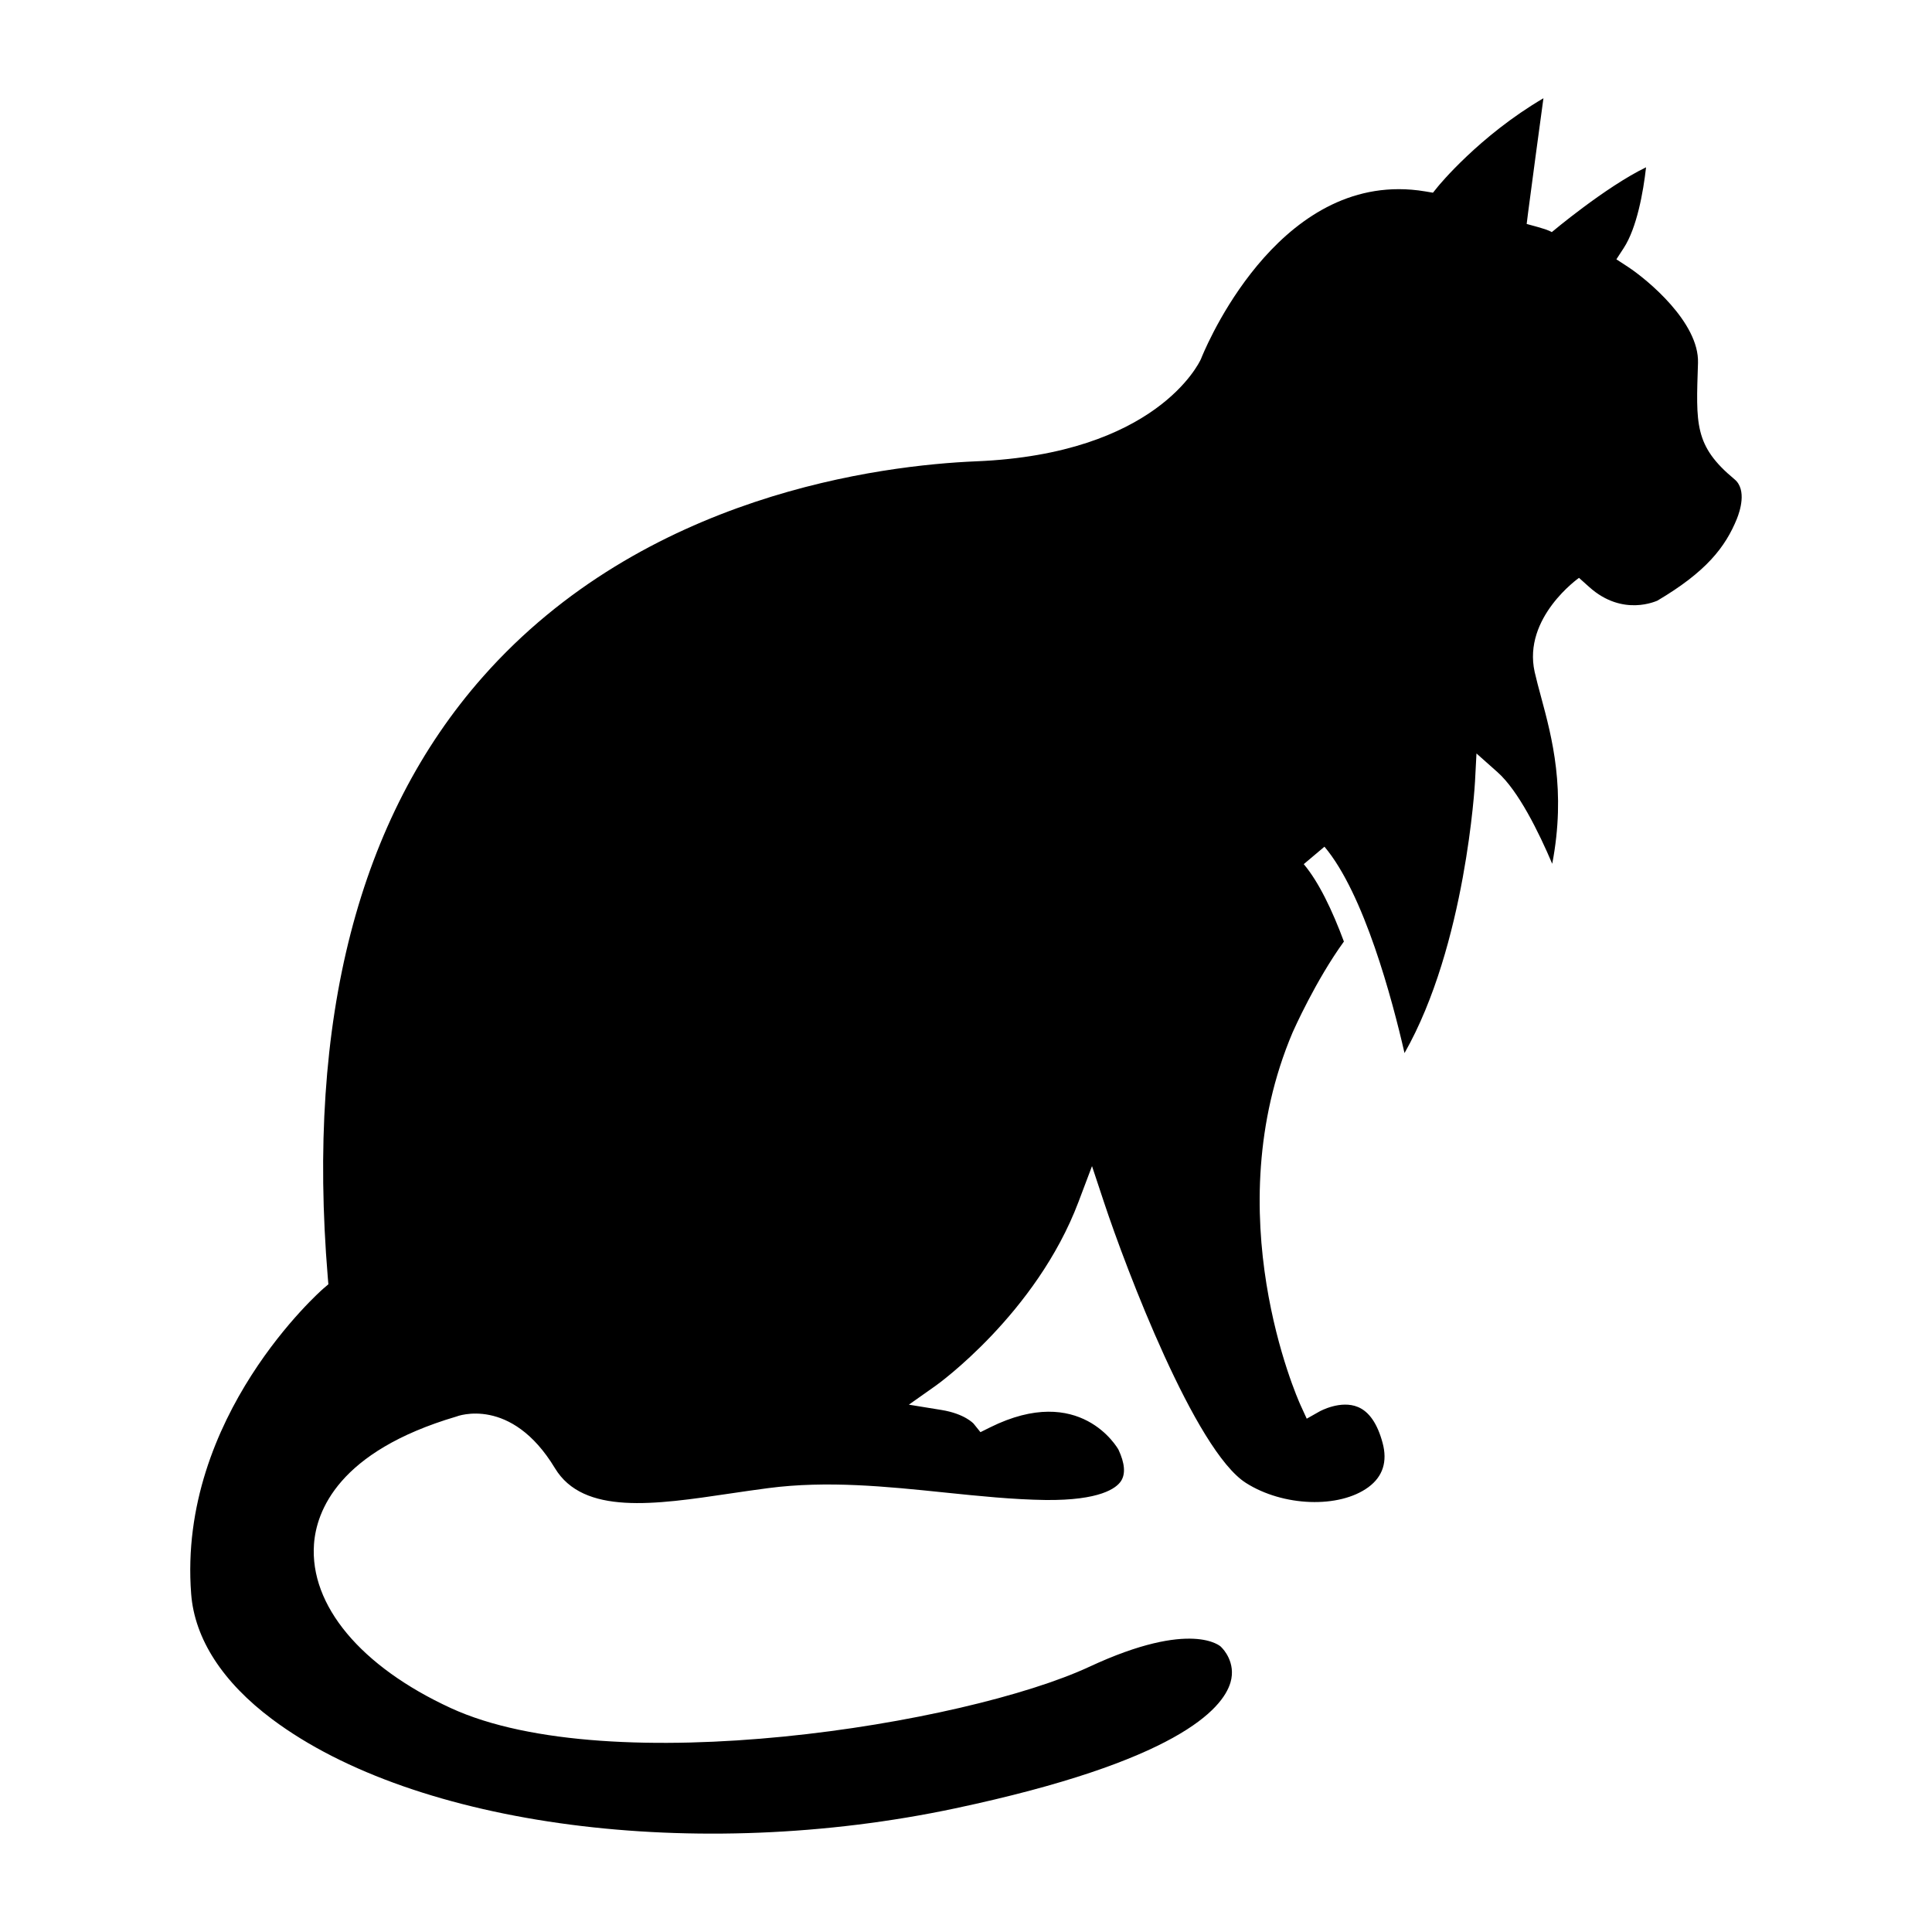
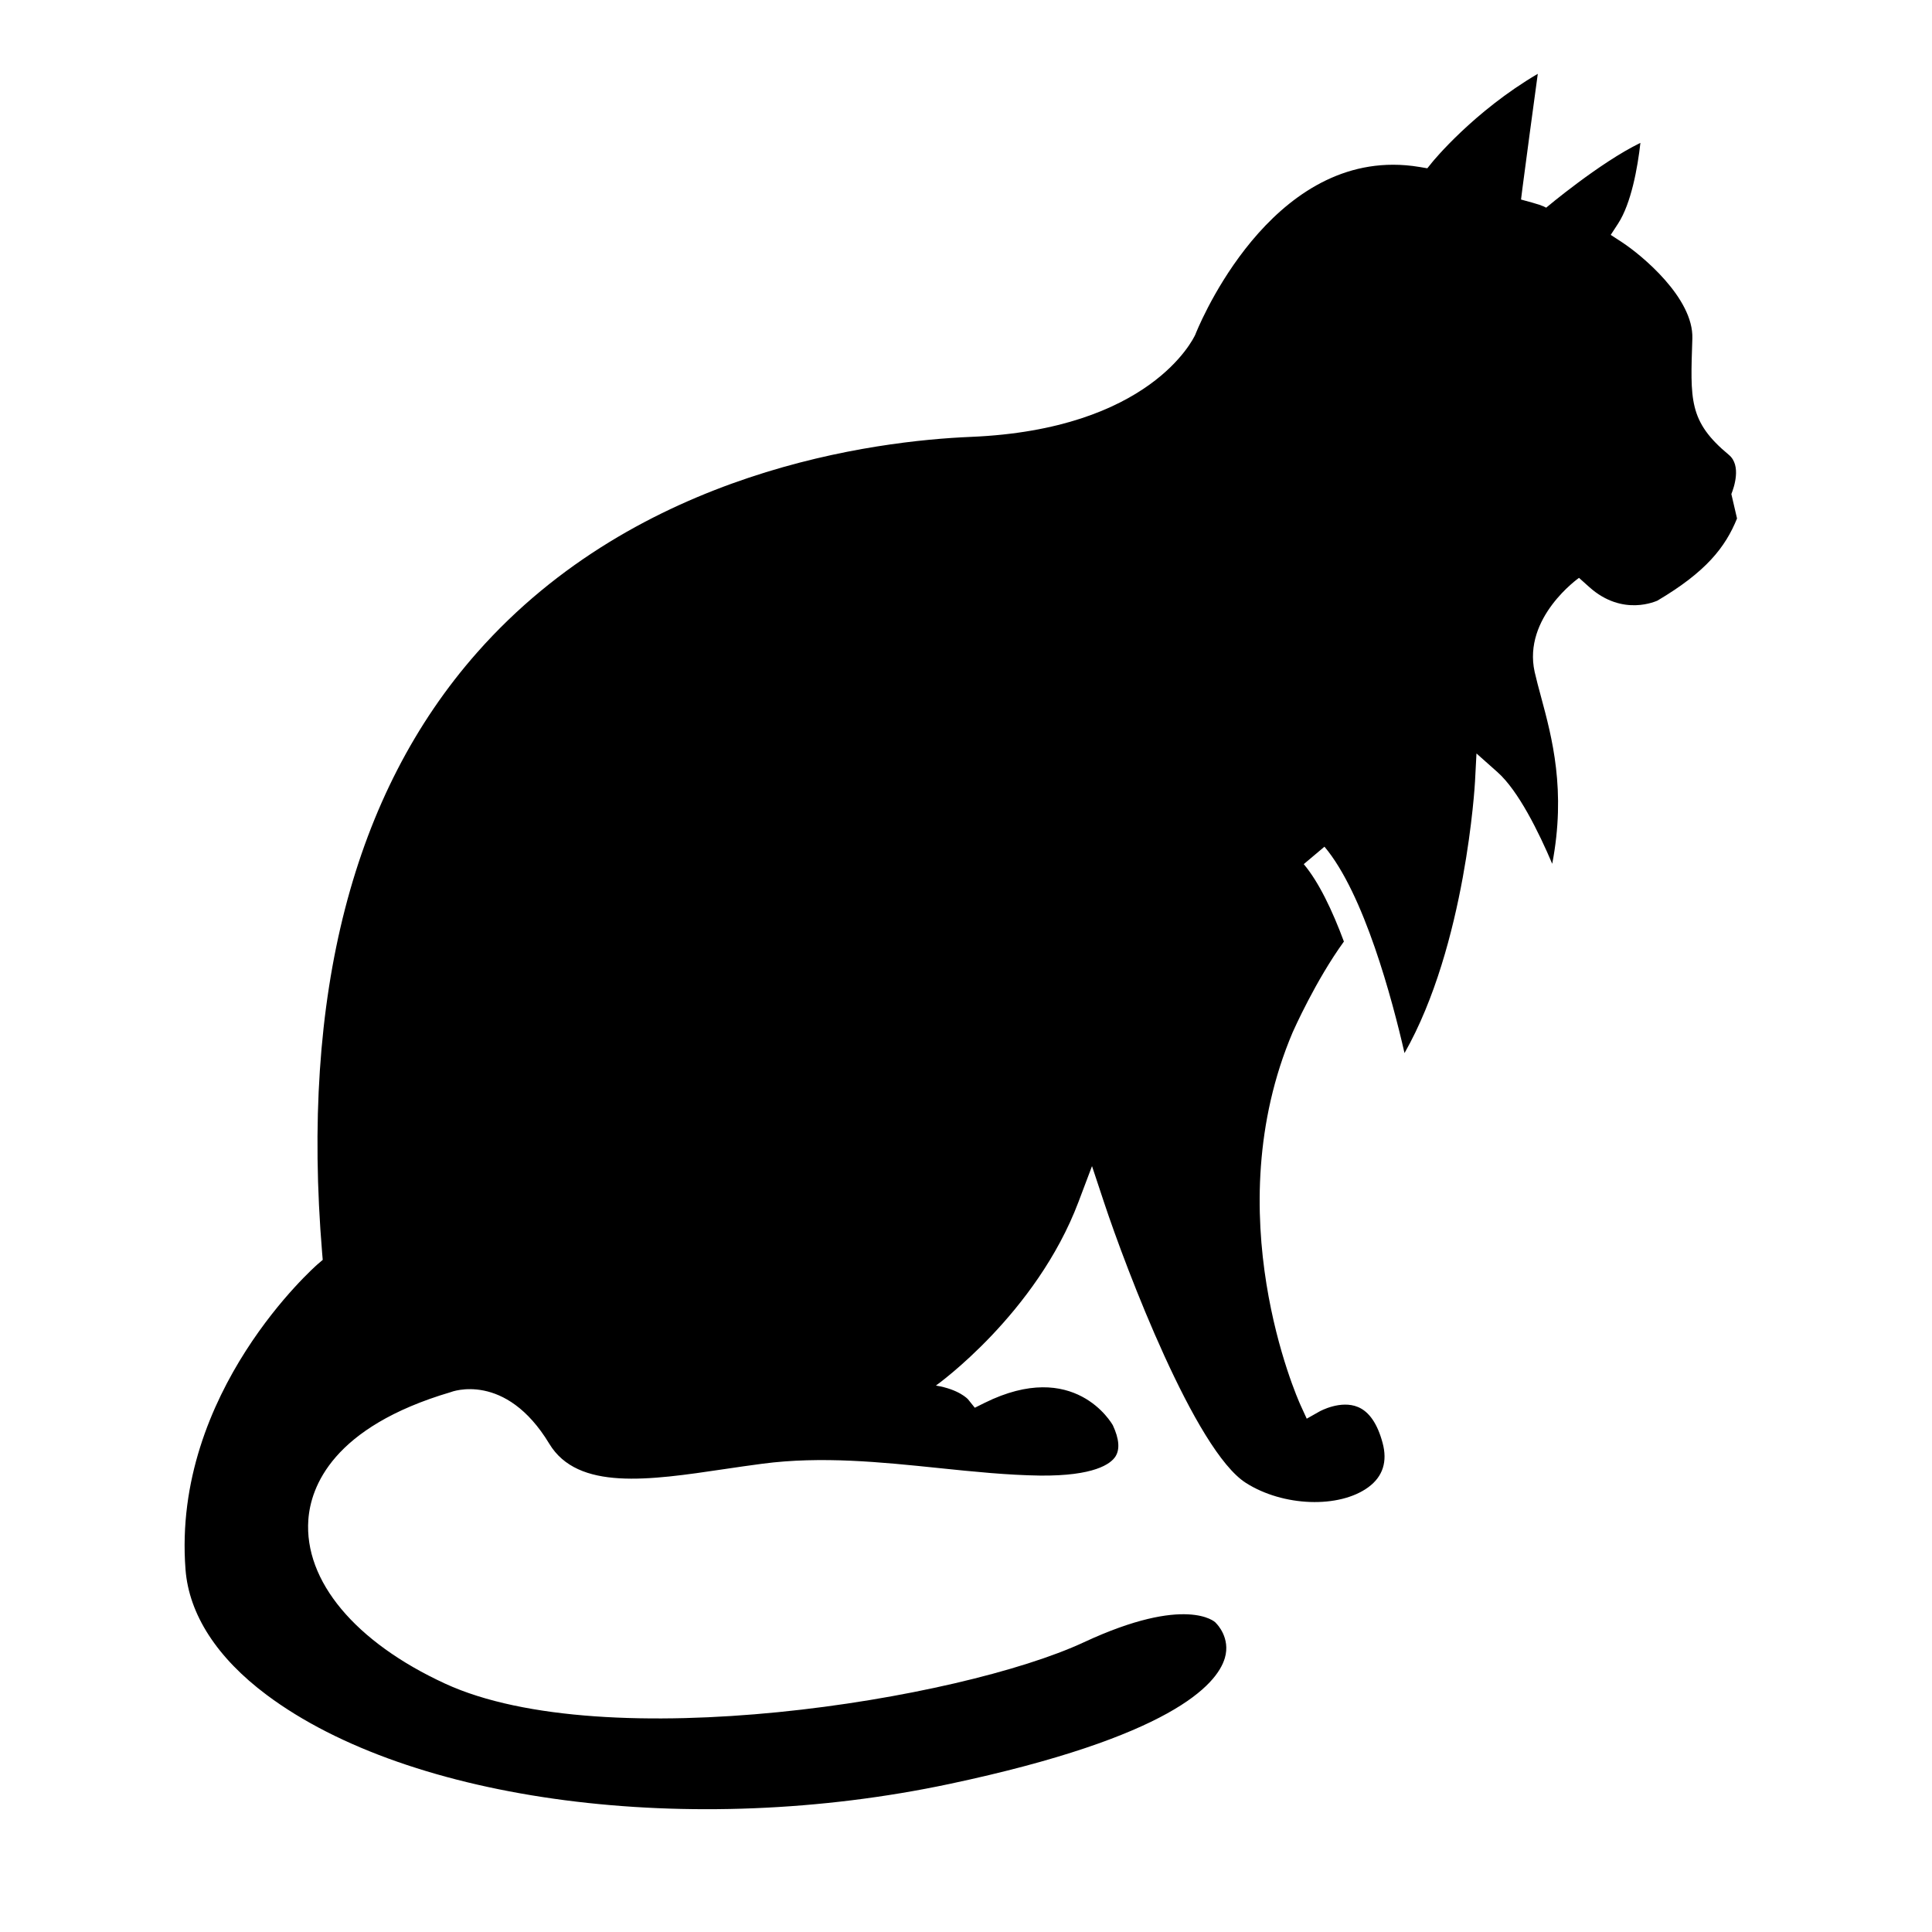
<svg xmlns="http://www.w3.org/2000/svg" fill="#000000" width="800px" height="800px" version="1.1" viewBox="144 144 512 512">
-   <path d="m604.33 281.4c-3.09 7.633-8.207 14.156-21.125 21.789-0.117-0.004-9.082 4.402-18.02-3.602l-2.734-2.449s-14.953 10.484-11.75 24.934c0.469 2.055 1.059 4.277 1.715 6.688 2.875 10.672 6.664 24.703 2.941 44.152-3.562-8.383-8.961-19.363-14.496-24.277l-5.578-4.961-0.391 7.457c-0.02 0.469-2.414 43.363-18.68 71.945-3.258-14.227-10.699-42.219-21.215-54.695l-5.488 4.625c4.012 4.762 7.602 12.332 10.641 20.512-7.461 10.289-13.305 23.434-13.586 24.066-20.391 48.062 1.168 96.773 2.102 98.816l1.633 3.566 3.41-1.926c0.059-0.035 5.578-3.098 10.184-1.16 2.953 1.234 5.144 4.422 6.5 9.465 1.355 4.984 0.082 8.949-3.762 11.777-7.715 5.668-22.582 5.16-32.457-1.137-13.441-8.559-31.695-56.574-37.594-74.344l-3.188-9.609-3.578 9.473c-11.215 29.68-37.52 48.5-37.789 48.684l-7.168 5.062 8.664 1.41c6.117 0.996 8.457 3.582 8.504 3.637l1.805 2.242 2.59-1.289c23.832-11.805 33.68 5.391 33.992 5.934 1.676 3.598 1.906 6.375 0.68 8.289-1.27 1.961-5.644 5.176-19.945 5.043-8.715-0.125-17.543-1.031-26.887-1.996-15.27-1.578-31.059-3.199-46.688-1.152-3.356 0.43-6.727 0.938-10.07 1.426-19.996 2.973-38.891 5.777-46.438-6.711-11.609-19.215-25.879-13.801-26.168-13.668-31.328 9.254-37.055 25.137-37.684 33.797-1.168 16.207 12.383 32.441 36.242 43.438 42.328 19.504 136.45 4.336 169.32-10.977 27.141-12.629 34.742-5.297 34.754-5.297l0.312 0.336c0.156 0.152 3.809 3.84 2.254 9.145-2.098 7.125-14.344 20.93-72.941 33.371-68.559 14.547-143 4.848-181.02-23.613-13.133-9.824-20.559-21.305-21.473-33.207-3.621-47.09 34.59-80.527 34.973-80.871l1.391-1.188-0.156-1.82c-5.664-68.312 8.152-121.86 41.066-159.13 42.758-48.441 105.77-56.105 130.88-57.152 47.402-1.977 58.879-25.852 59.445-27.086 0.176-0.48 17.629-45.031 52.422-45.031 2.254 0 4.606 0.188 7.004 0.59l2.066 0.348 1.32-1.633c0.125-0.152 10.941-13.43 27.957-23.398-1.16 8.508-3.078 22.695-4.055 30.223l-0.387 3.09 3.008 0.828c3.062 0.848 3.641 1.34 3.641 1.34s14.211-11.965 24.988-17.184c-0.73 6.559-2.445 16.062-5.914 21.391l-1.949 2.996 3.004 1.961c5.297 3.473 18.957 14.812 18.625 25.477-0.52 16.242-1.059 21.957 9.688 30.867 3.367 2.805 1.34 8.648 0.648 10.375z" />
+   <path d="m604.33 281.4c-3.09 7.633-8.207 14.156-21.125 21.789-0.117-0.004-9.082 4.402-18.02-3.602l-2.734-2.449s-14.953 10.484-11.75 24.934c0.469 2.055 1.059 4.277 1.715 6.688 2.875 10.672 6.664 24.703 2.941 44.152-3.562-8.383-8.961-19.363-14.496-24.277l-5.578-4.961-0.391 7.457c-0.02 0.469-2.414 43.363-18.68 71.945-3.258-14.227-10.699-42.219-21.215-54.695l-5.488 4.625c4.012 4.762 7.602 12.332 10.641 20.512-7.461 10.289-13.305 23.434-13.586 24.066-20.391 48.062 1.168 96.773 2.102 98.816l1.633 3.566 3.41-1.926c0.059-0.035 5.578-3.098 10.184-1.16 2.953 1.234 5.144 4.422 6.5 9.465 1.355 4.984 0.082 8.949-3.762 11.777-7.715 5.668-22.582 5.16-32.457-1.137-13.441-8.559-31.695-56.574-37.594-74.344l-3.188-9.609-3.578 9.473c-11.215 29.68-37.52 48.5-37.789 48.684c6.117 0.996 8.457 3.582 8.504 3.637l1.805 2.242 2.59-1.289c23.832-11.805 33.68 5.391 33.992 5.934 1.676 3.598 1.906 6.375 0.68 8.289-1.27 1.961-5.644 5.176-19.945 5.043-8.715-0.125-17.543-1.031-26.887-1.996-15.27-1.578-31.059-3.199-46.688-1.152-3.356 0.43-6.727 0.938-10.07 1.426-19.996 2.973-38.891 5.777-46.438-6.711-11.609-19.215-25.879-13.801-26.168-13.668-31.328 9.254-37.055 25.137-37.684 33.797-1.168 16.207 12.383 32.441 36.242 43.438 42.328 19.504 136.45 4.336 169.32-10.977 27.141-12.629 34.742-5.297 34.754-5.297l0.312 0.336c0.156 0.152 3.809 3.84 2.254 9.145-2.098 7.125-14.344 20.93-72.941 33.371-68.559 14.547-143 4.848-181.02-23.613-13.133-9.824-20.559-21.305-21.473-33.207-3.621-47.09 34.59-80.527 34.973-80.871l1.391-1.188-0.156-1.82c-5.664-68.312 8.152-121.86 41.066-159.13 42.758-48.441 105.77-56.105 130.88-57.152 47.402-1.977 58.879-25.852 59.445-27.086 0.176-0.48 17.629-45.031 52.422-45.031 2.254 0 4.606 0.188 7.004 0.59l2.066 0.348 1.32-1.633c0.125-0.152 10.941-13.43 27.957-23.398-1.16 8.508-3.078 22.695-4.055 30.223l-0.387 3.09 3.008 0.828c3.062 0.848 3.641 1.34 3.641 1.34s14.211-11.965 24.988-17.184c-0.73 6.559-2.445 16.062-5.914 21.391l-1.949 2.996 3.004 1.961c5.297 3.473 18.957 14.812 18.625 25.477-0.52 16.242-1.059 21.957 9.688 30.867 3.367 2.805 1.34 8.648 0.648 10.375z" />
</svg>